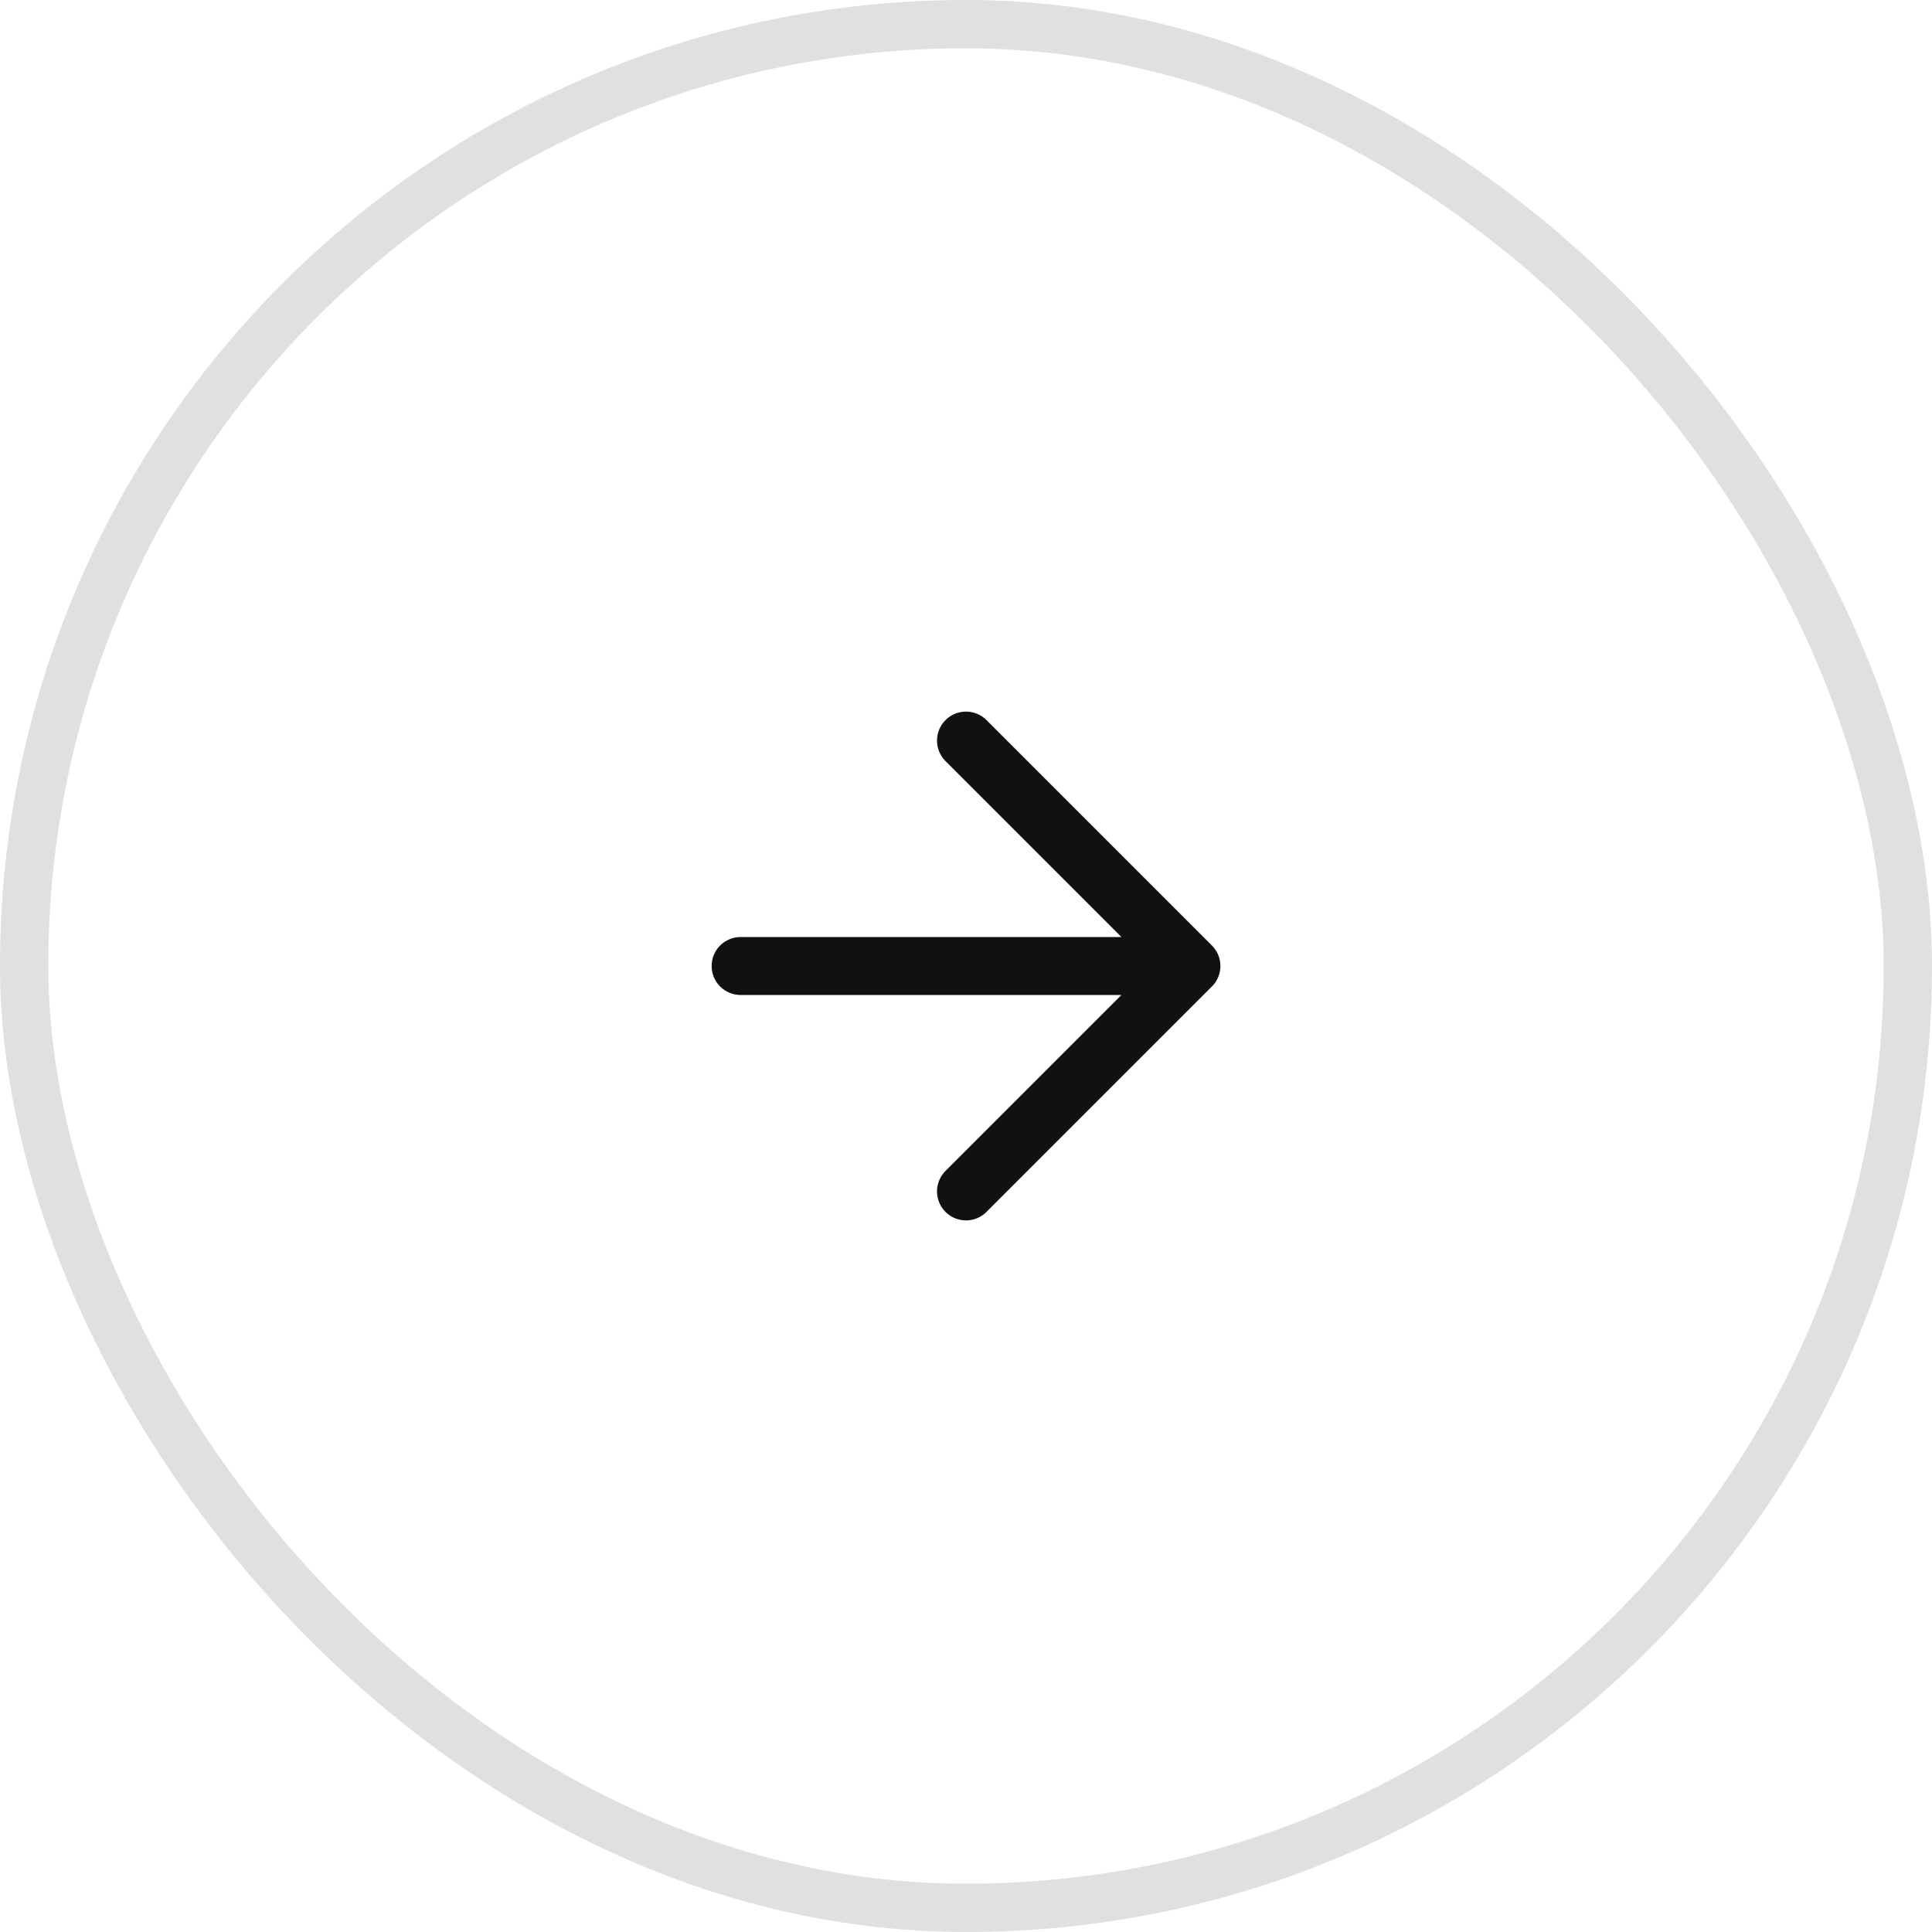
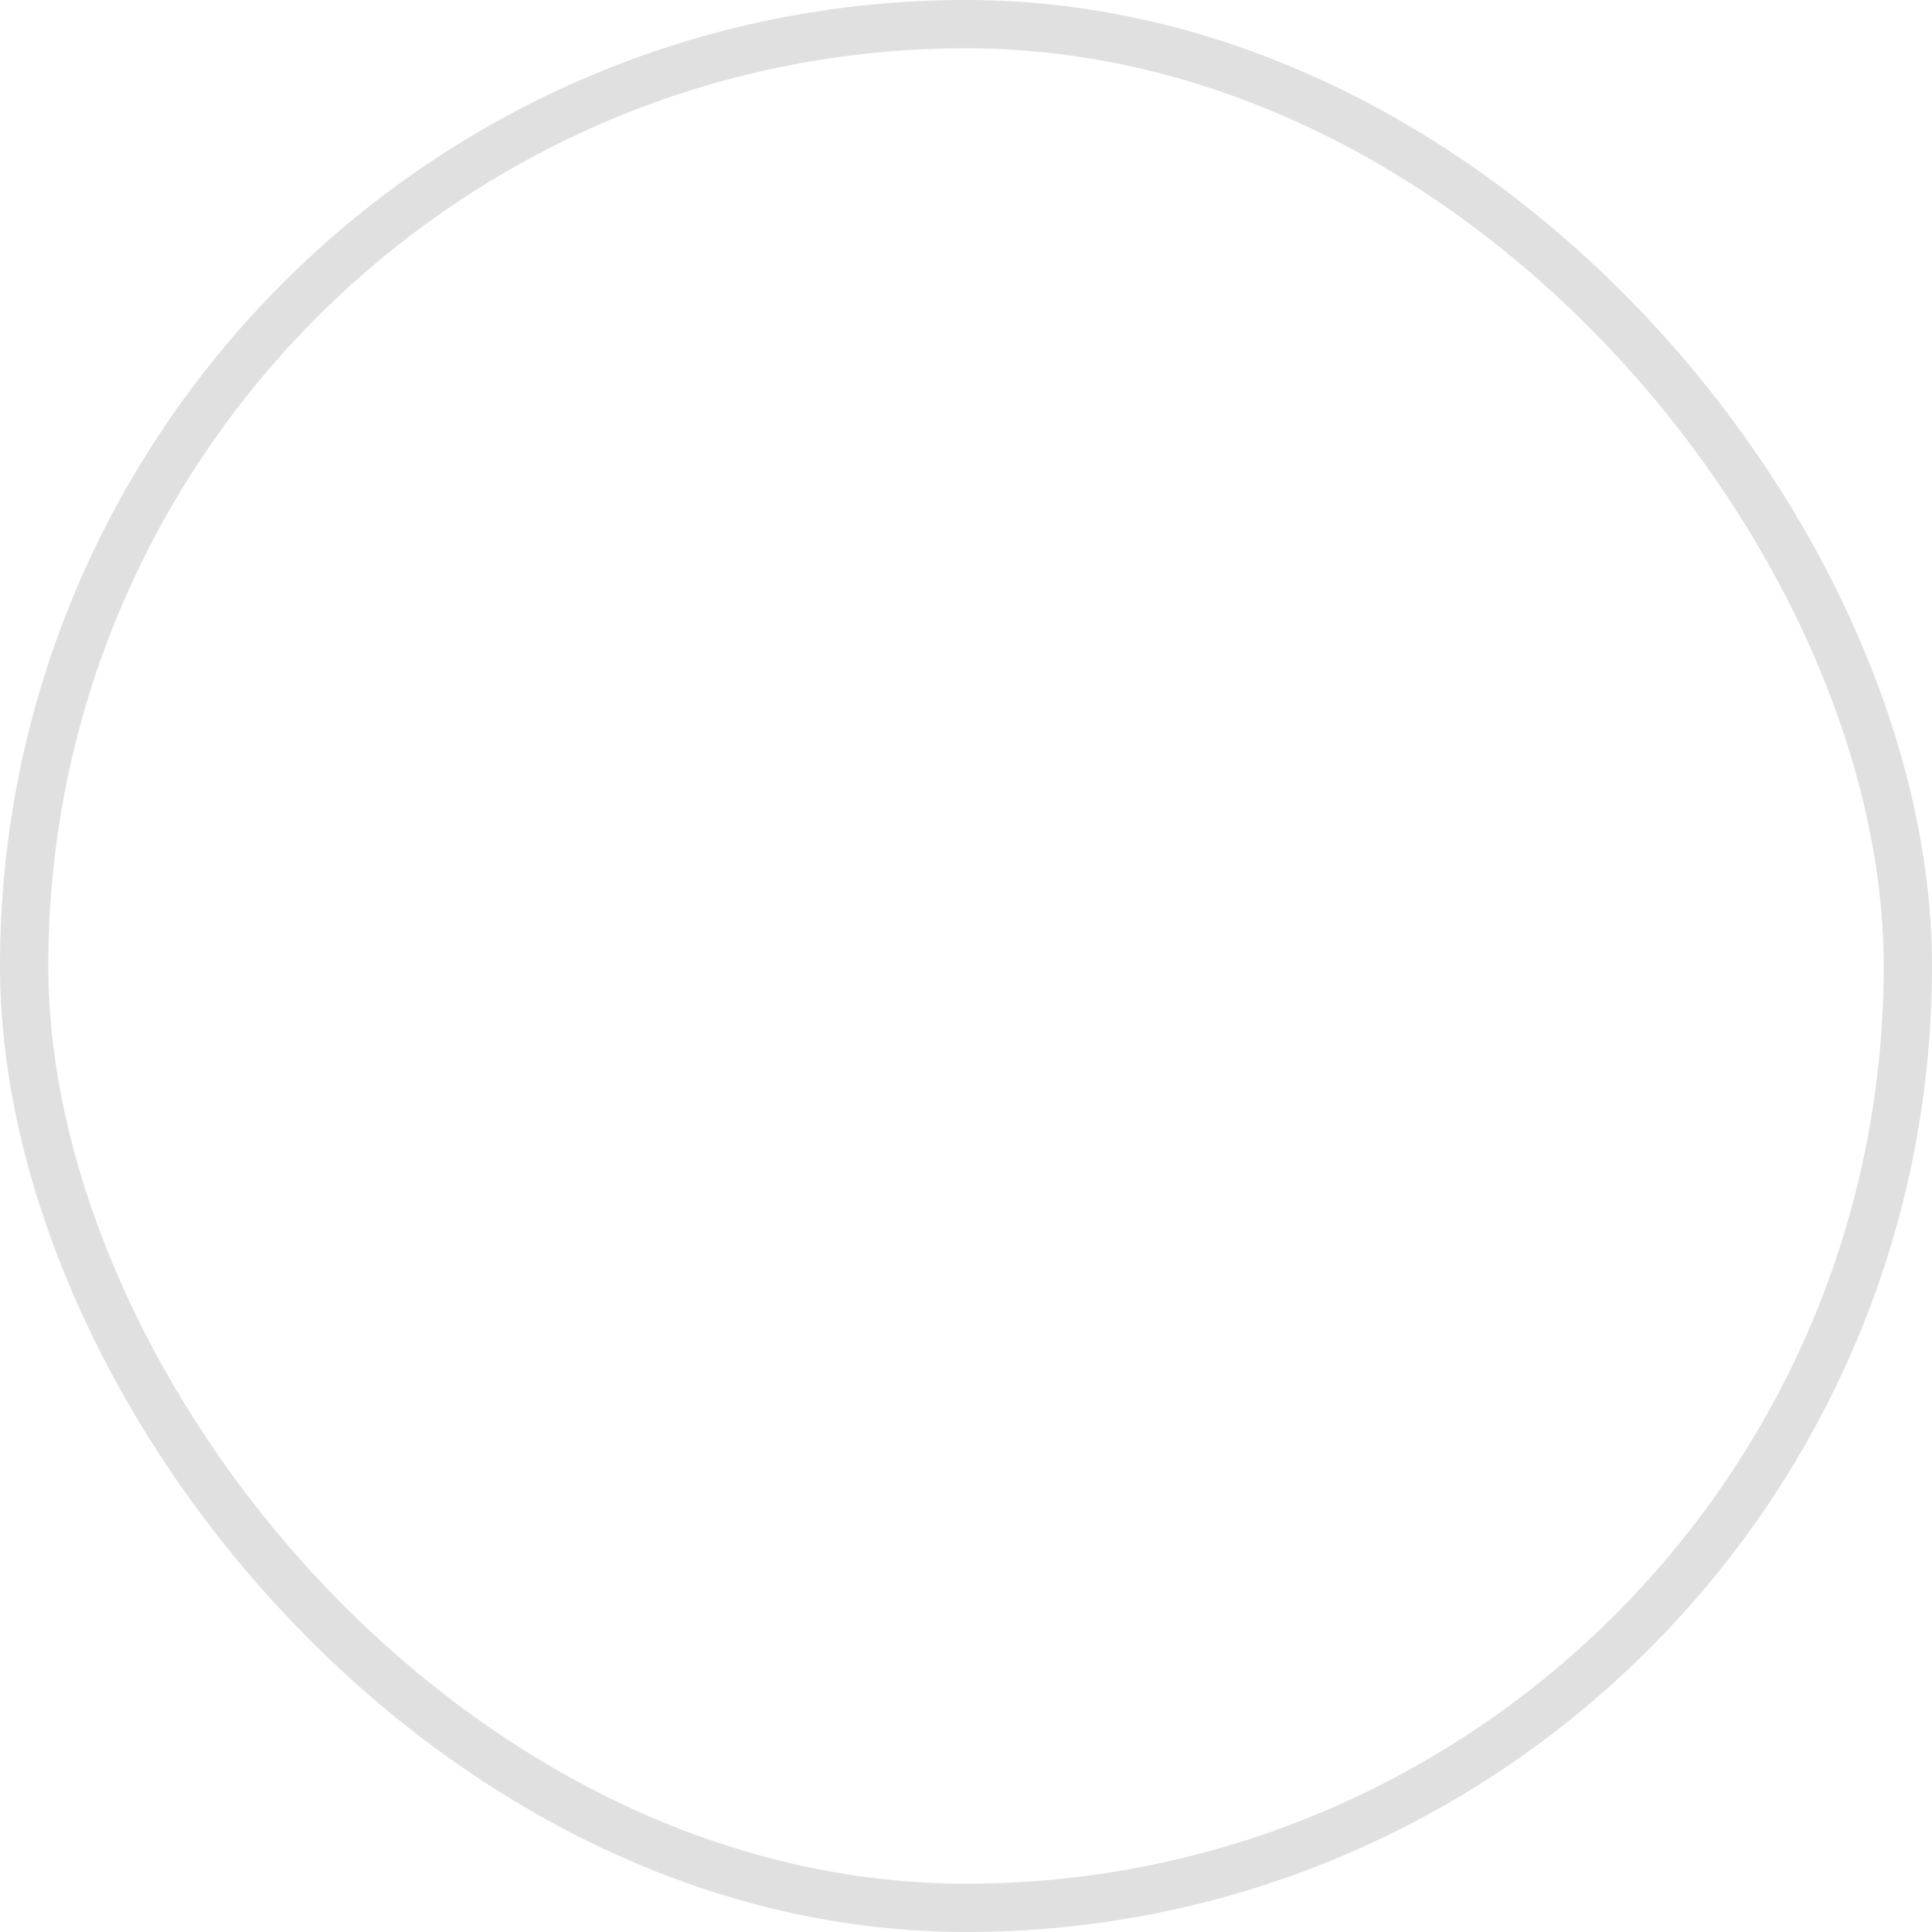
<svg xmlns="http://www.w3.org/2000/svg" width="40" height="40" viewBox="0 0 40 40" fill="none">
  <rect x="0.5" y="0.5" width="39" height="39" rx="19.5" stroke="#E0E0E0" />
-   <path d="M15.334 20H24.667M24.667 20L20 15.333M24.667 20L20 24.667" stroke="#111111" stroke-width="1.2" stroke-linecap="round" stroke-linejoin="round" />
</svg>